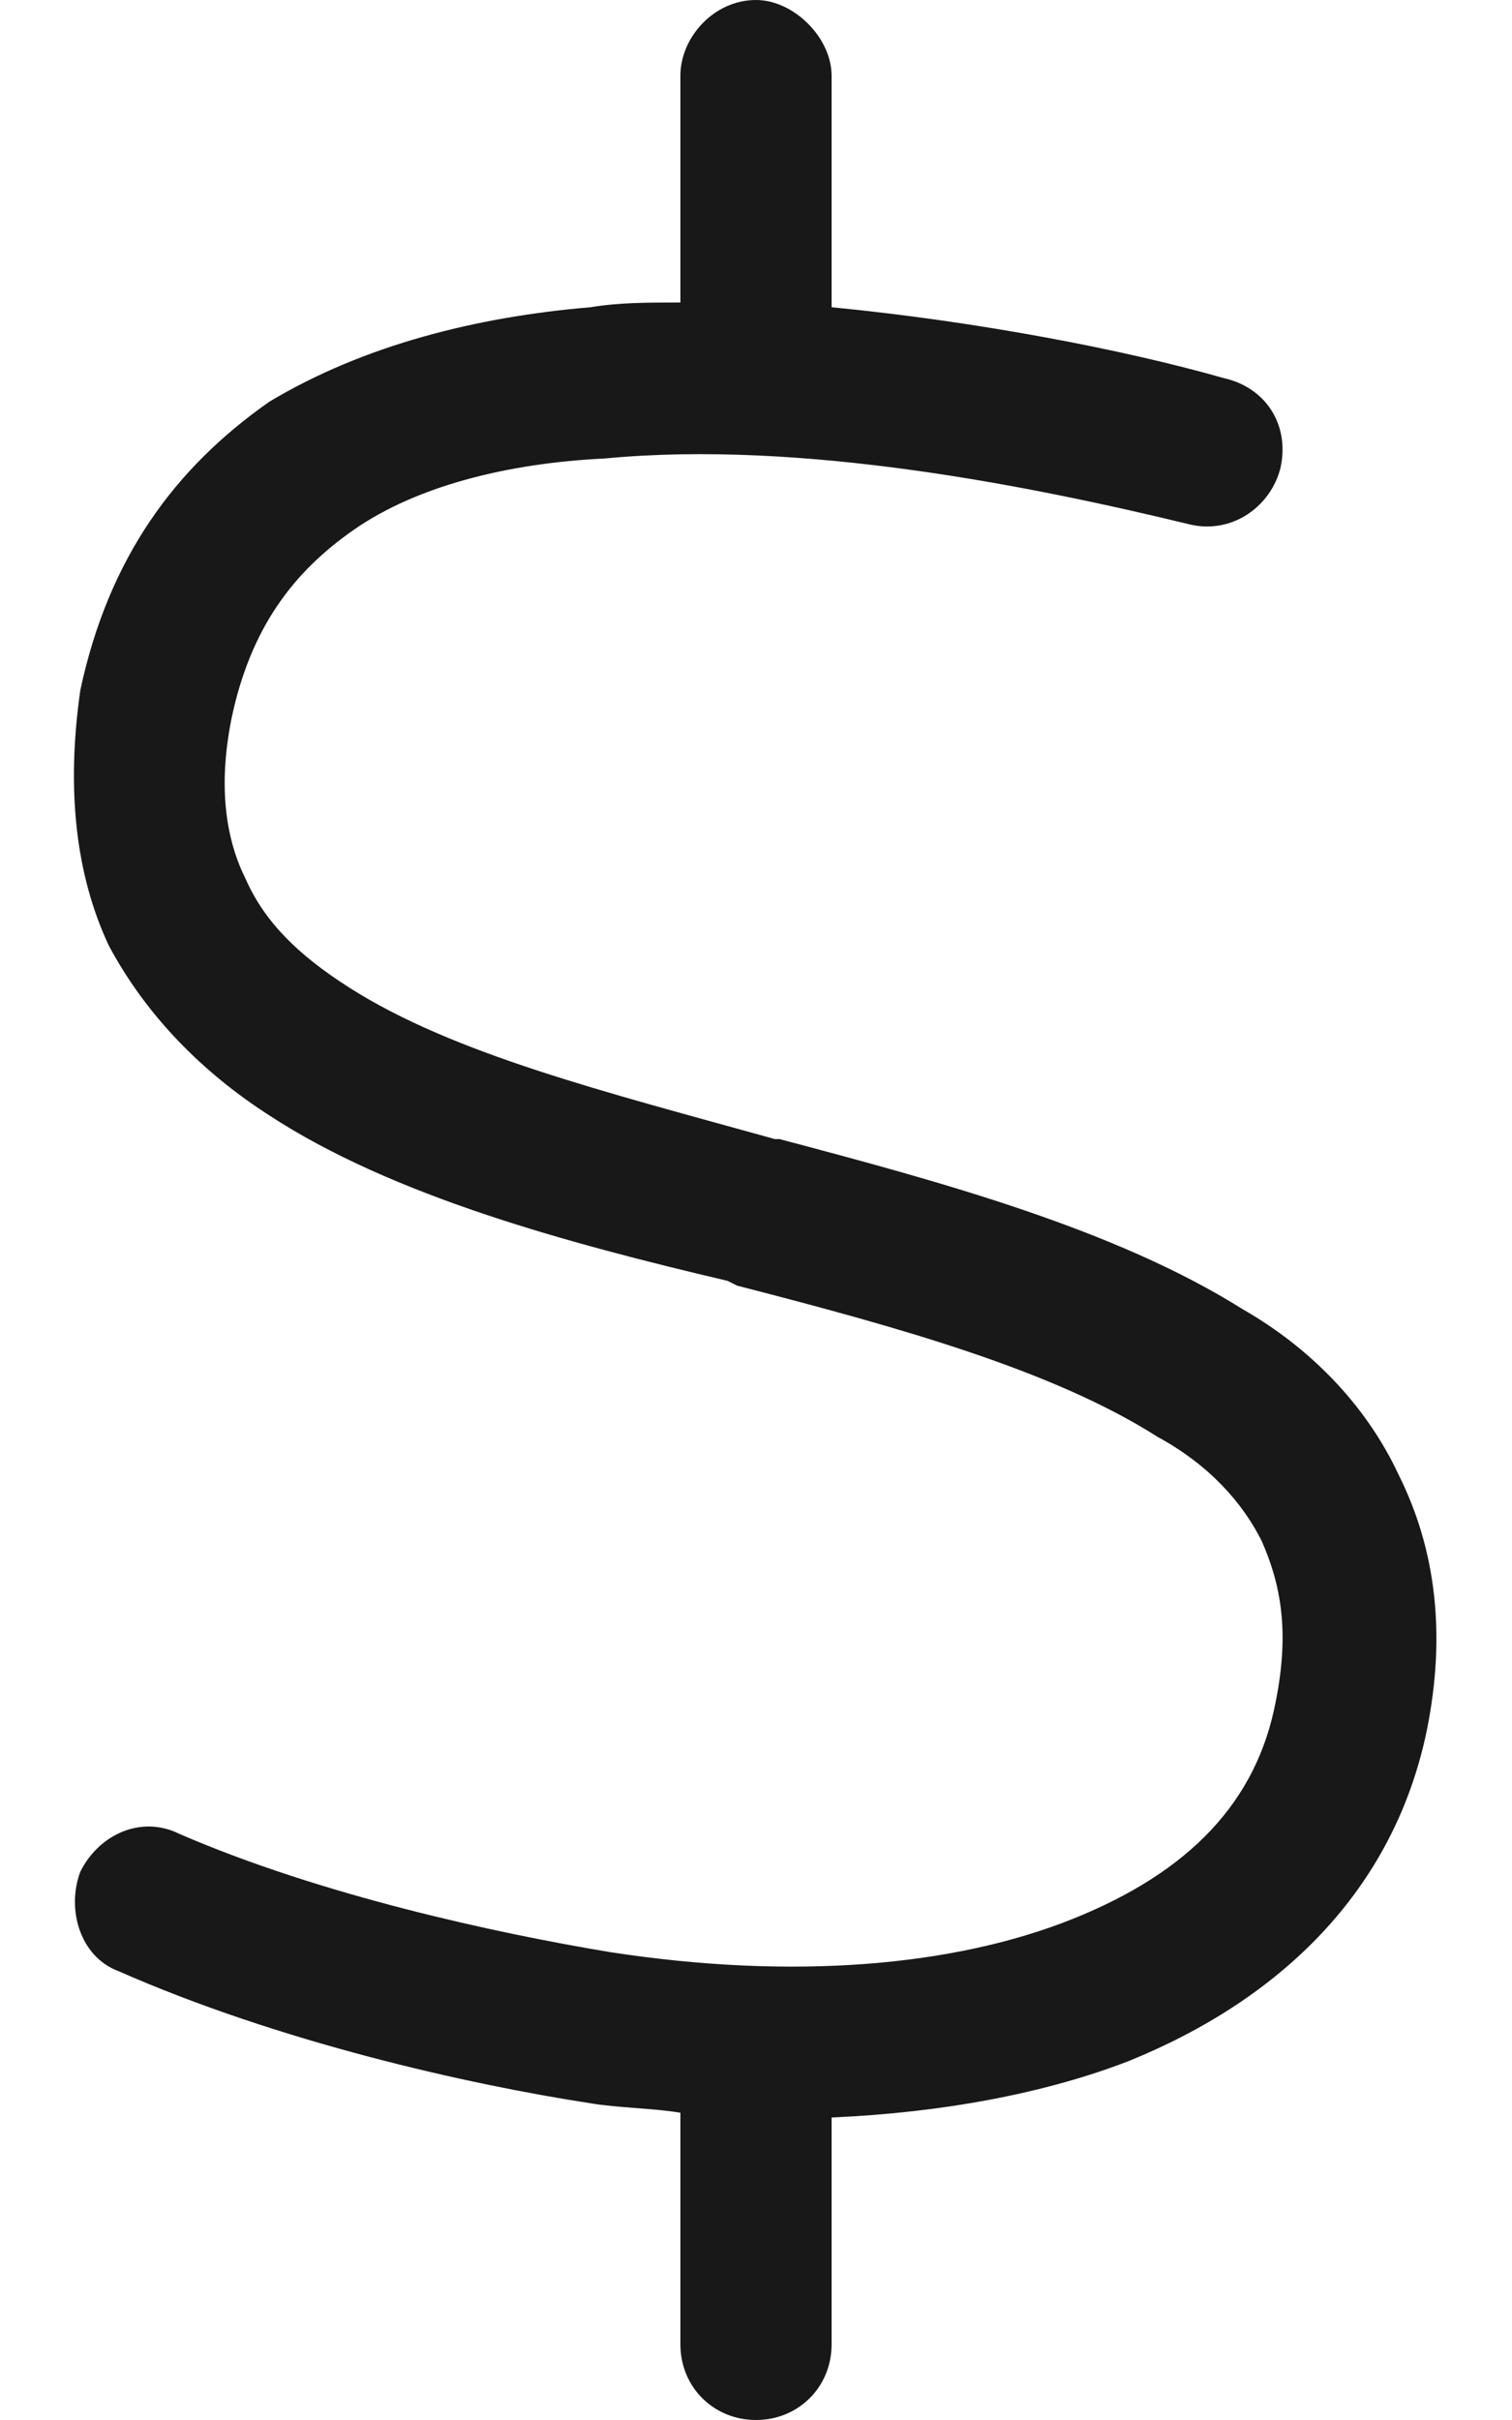
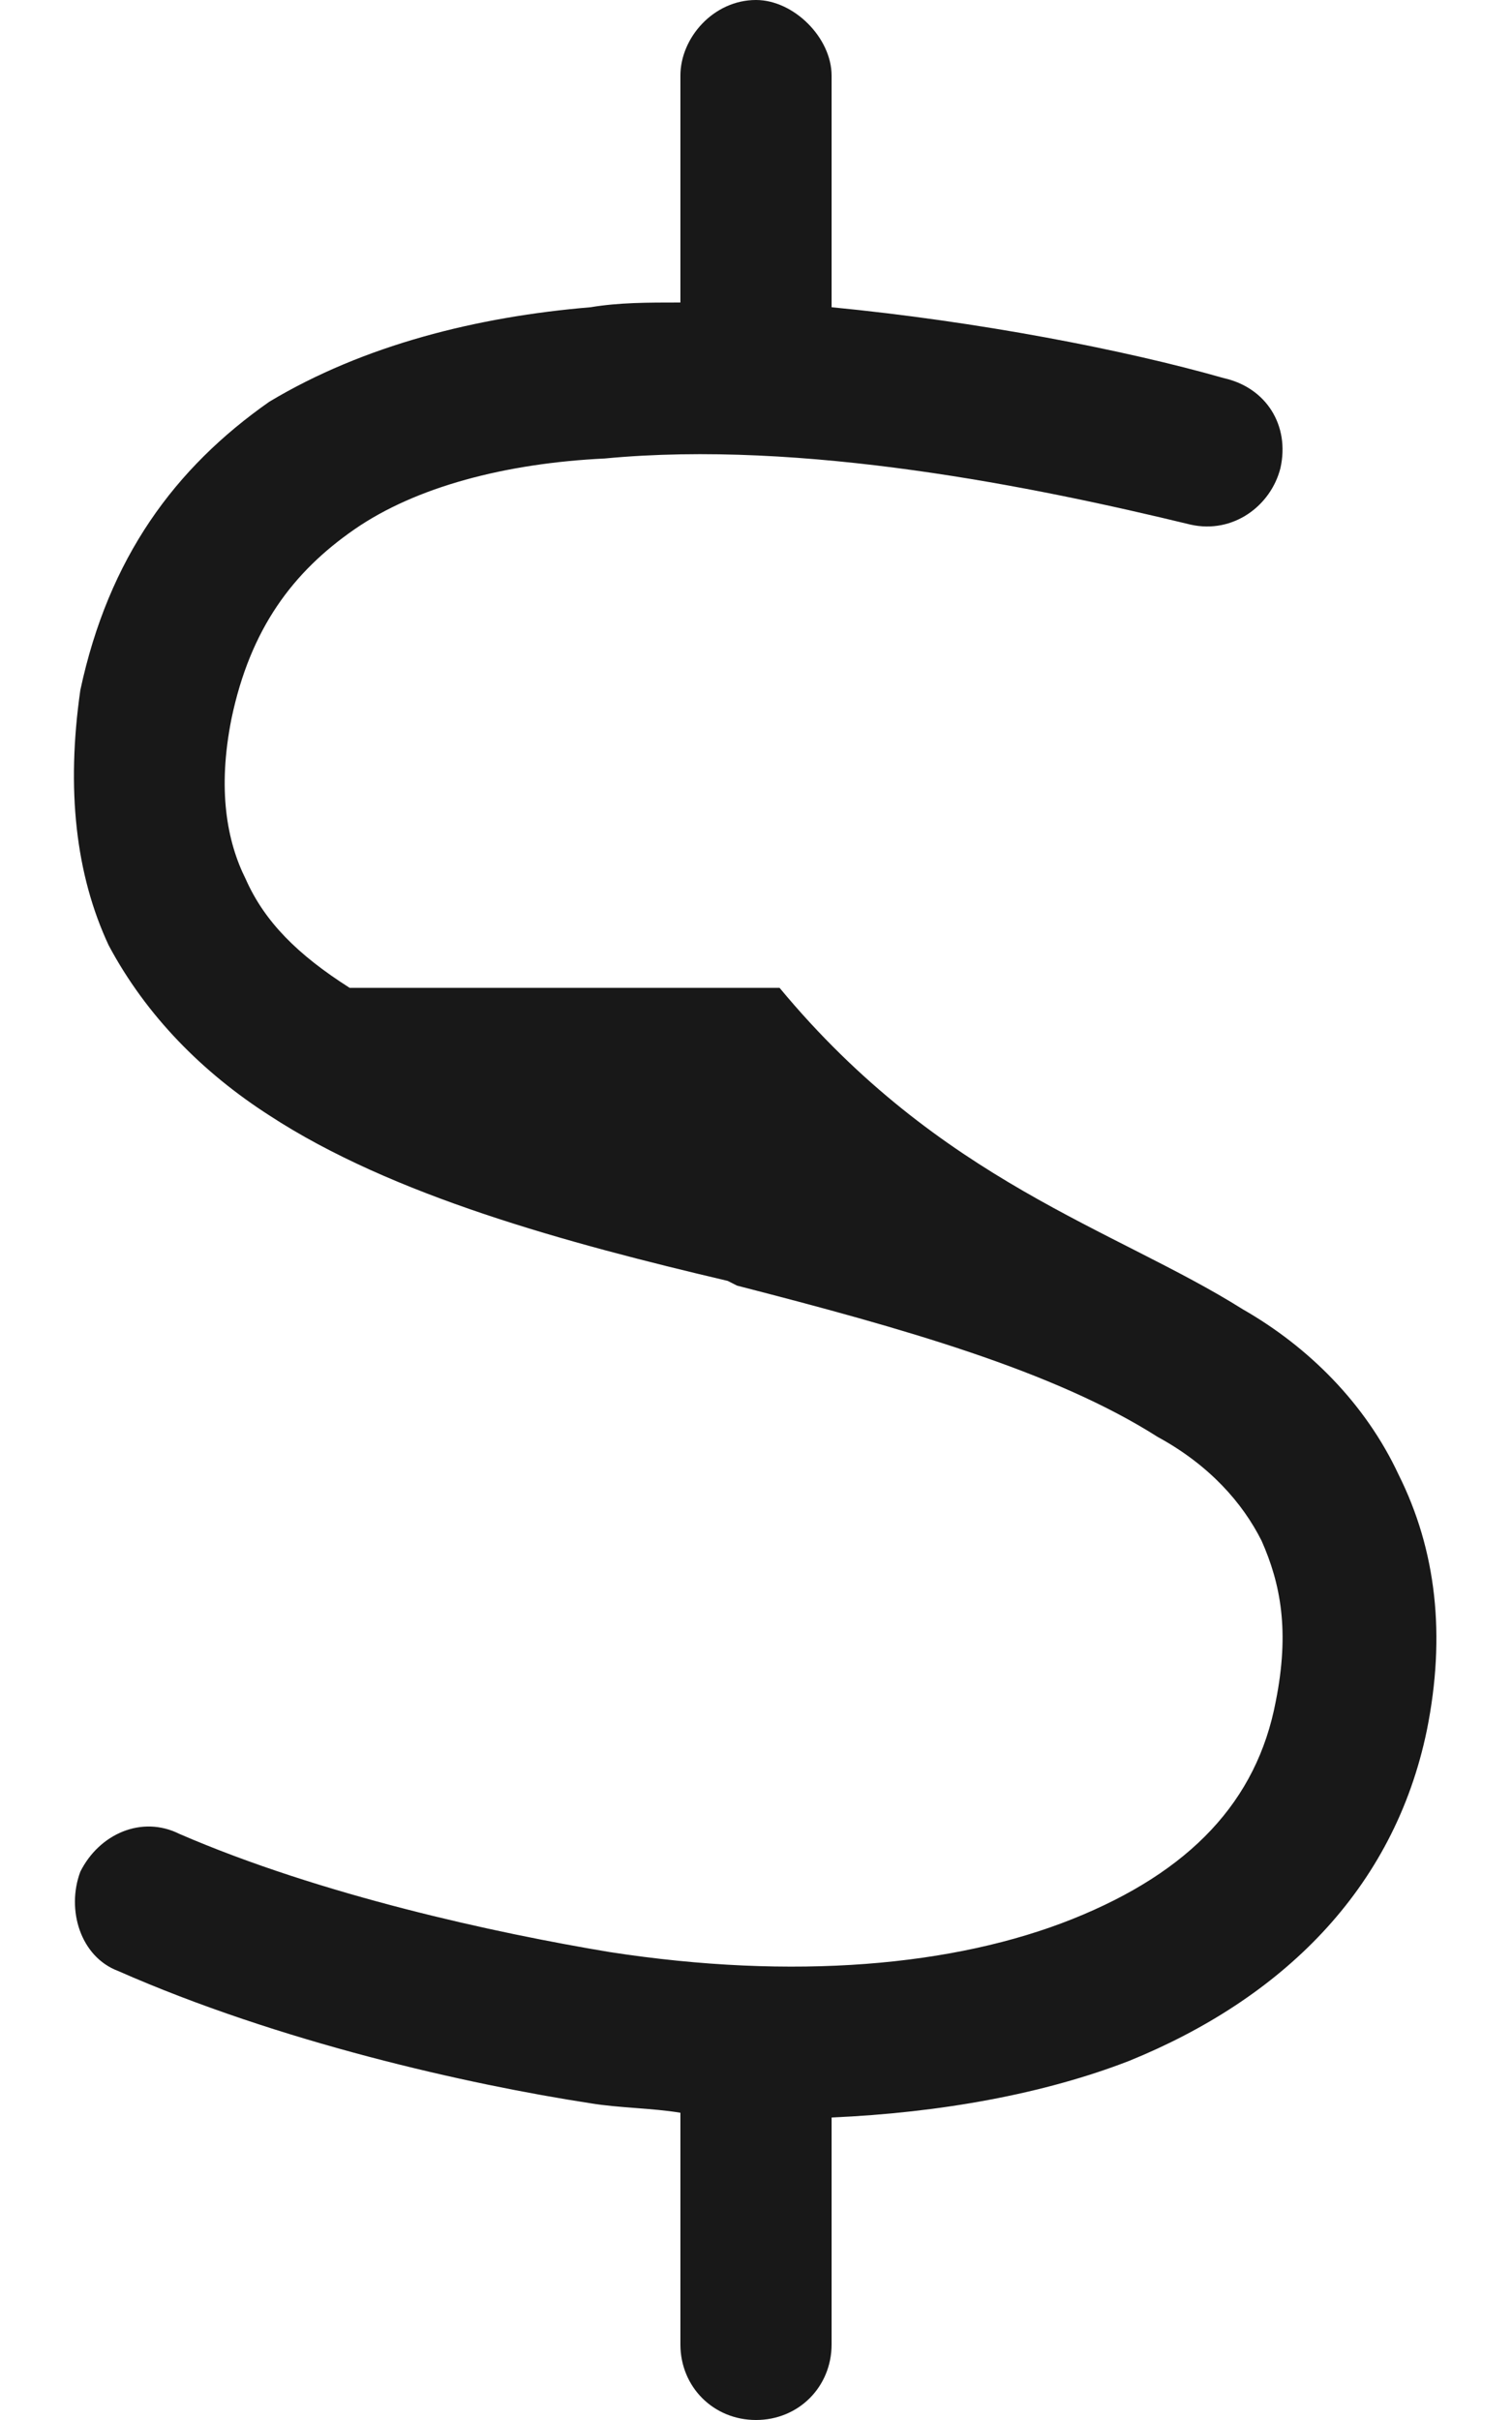
<svg xmlns="http://www.w3.org/2000/svg" width="15" height="24" viewBox="0 0 15 24" fill="none">
-   <path d="M8.25 0.75V3.047C9.703 3.188 11.156 3.469 12.141 3.75C12.562 3.844 12.797 4.219 12.703 4.641C12.609 5.016 12.234 5.297 11.812 5.203C10.266 4.828 7.969 4.359 6 4.547C5.016 4.594 4.125 4.828 3.516 5.25C2.906 5.672 2.484 6.234 2.297 7.125C2.156 7.828 2.25 8.344 2.438 8.719C2.625 9.141 2.953 9.469 3.469 9.797C4.5 10.453 6 10.828 7.688 11.297H7.734C9.328 11.719 11.062 12.188 12.328 12.984C12.984 13.359 13.547 13.922 13.875 14.625C14.25 15.375 14.344 16.219 14.156 17.156C13.828 18.75 12.703 19.828 11.203 20.438C10.359 20.766 9.328 20.953 8.25 21V23.25C8.25 23.672 7.922 24 7.5 24C7.078 24 6.75 23.672 6.75 23.25V20.953C6.469 20.906 6.141 20.906 5.859 20.859C4.641 20.672 2.766 20.25 1.172 19.547C0.797 19.406 0.656 18.938 0.797 18.562C0.984 18.188 1.406 18 1.781 18.188C3.188 18.797 4.922 19.172 6.047 19.359C7.875 19.641 9.469 19.5 10.641 19.031C11.812 18.562 12.469 17.859 12.656 16.875C12.797 16.172 12.703 15.703 12.516 15.281C12.328 14.906 12 14.531 11.484 14.25C10.453 13.594 8.953 13.172 7.312 12.75L7.219 12.703C5.625 12.328 3.891 11.859 2.672 11.062C2.016 10.641 1.453 10.078 1.078 9.375C0.75 8.672 0.656 7.828 0.797 6.844C1.078 5.531 1.734 4.641 2.672 3.984C3.609 3.422 4.734 3.141 5.859 3.047C6.141 3 6.422 3 6.75 3V0.75C6.75 0.375 7.078 0 7.5 0C7.875 0 8.25 0.375 8.25 0.75Z" fill="#181818" />
+   <path d="M8.25 0.75V3.047C9.703 3.188 11.156 3.469 12.141 3.75C12.562 3.844 12.797 4.219 12.703 4.641C12.609 5.016 12.234 5.297 11.812 5.203C10.266 4.828 7.969 4.359 6 4.547C5.016 4.594 4.125 4.828 3.516 5.25C2.906 5.672 2.484 6.234 2.297 7.125C2.156 7.828 2.25 8.344 2.438 8.719C2.625 9.141 2.953 9.469 3.469 9.797H7.734C9.328 11.719 11.062 12.188 12.328 12.984C12.984 13.359 13.547 13.922 13.875 14.625C14.25 15.375 14.344 16.219 14.156 17.156C13.828 18.75 12.703 19.828 11.203 20.438C10.359 20.766 9.328 20.953 8.25 21V23.25C8.25 23.672 7.922 24 7.5 24C7.078 24 6.75 23.672 6.75 23.25V20.953C6.469 20.906 6.141 20.906 5.859 20.859C4.641 20.672 2.766 20.25 1.172 19.547C0.797 19.406 0.656 18.938 0.797 18.562C0.984 18.188 1.406 18 1.781 18.188C3.188 18.797 4.922 19.172 6.047 19.359C7.875 19.641 9.469 19.5 10.641 19.031C11.812 18.562 12.469 17.859 12.656 16.875C12.797 16.172 12.703 15.703 12.516 15.281C12.328 14.906 12 14.531 11.484 14.25C10.453 13.594 8.953 13.172 7.312 12.75L7.219 12.703C5.625 12.328 3.891 11.859 2.672 11.062C2.016 10.641 1.453 10.078 1.078 9.375C0.75 8.672 0.656 7.828 0.797 6.844C1.078 5.531 1.734 4.641 2.672 3.984C3.609 3.422 4.734 3.141 5.859 3.047C6.141 3 6.422 3 6.75 3V0.75C6.75 0.375 7.078 0 7.5 0C7.875 0 8.25 0.375 8.25 0.75Z" fill="#181818" />
</svg>